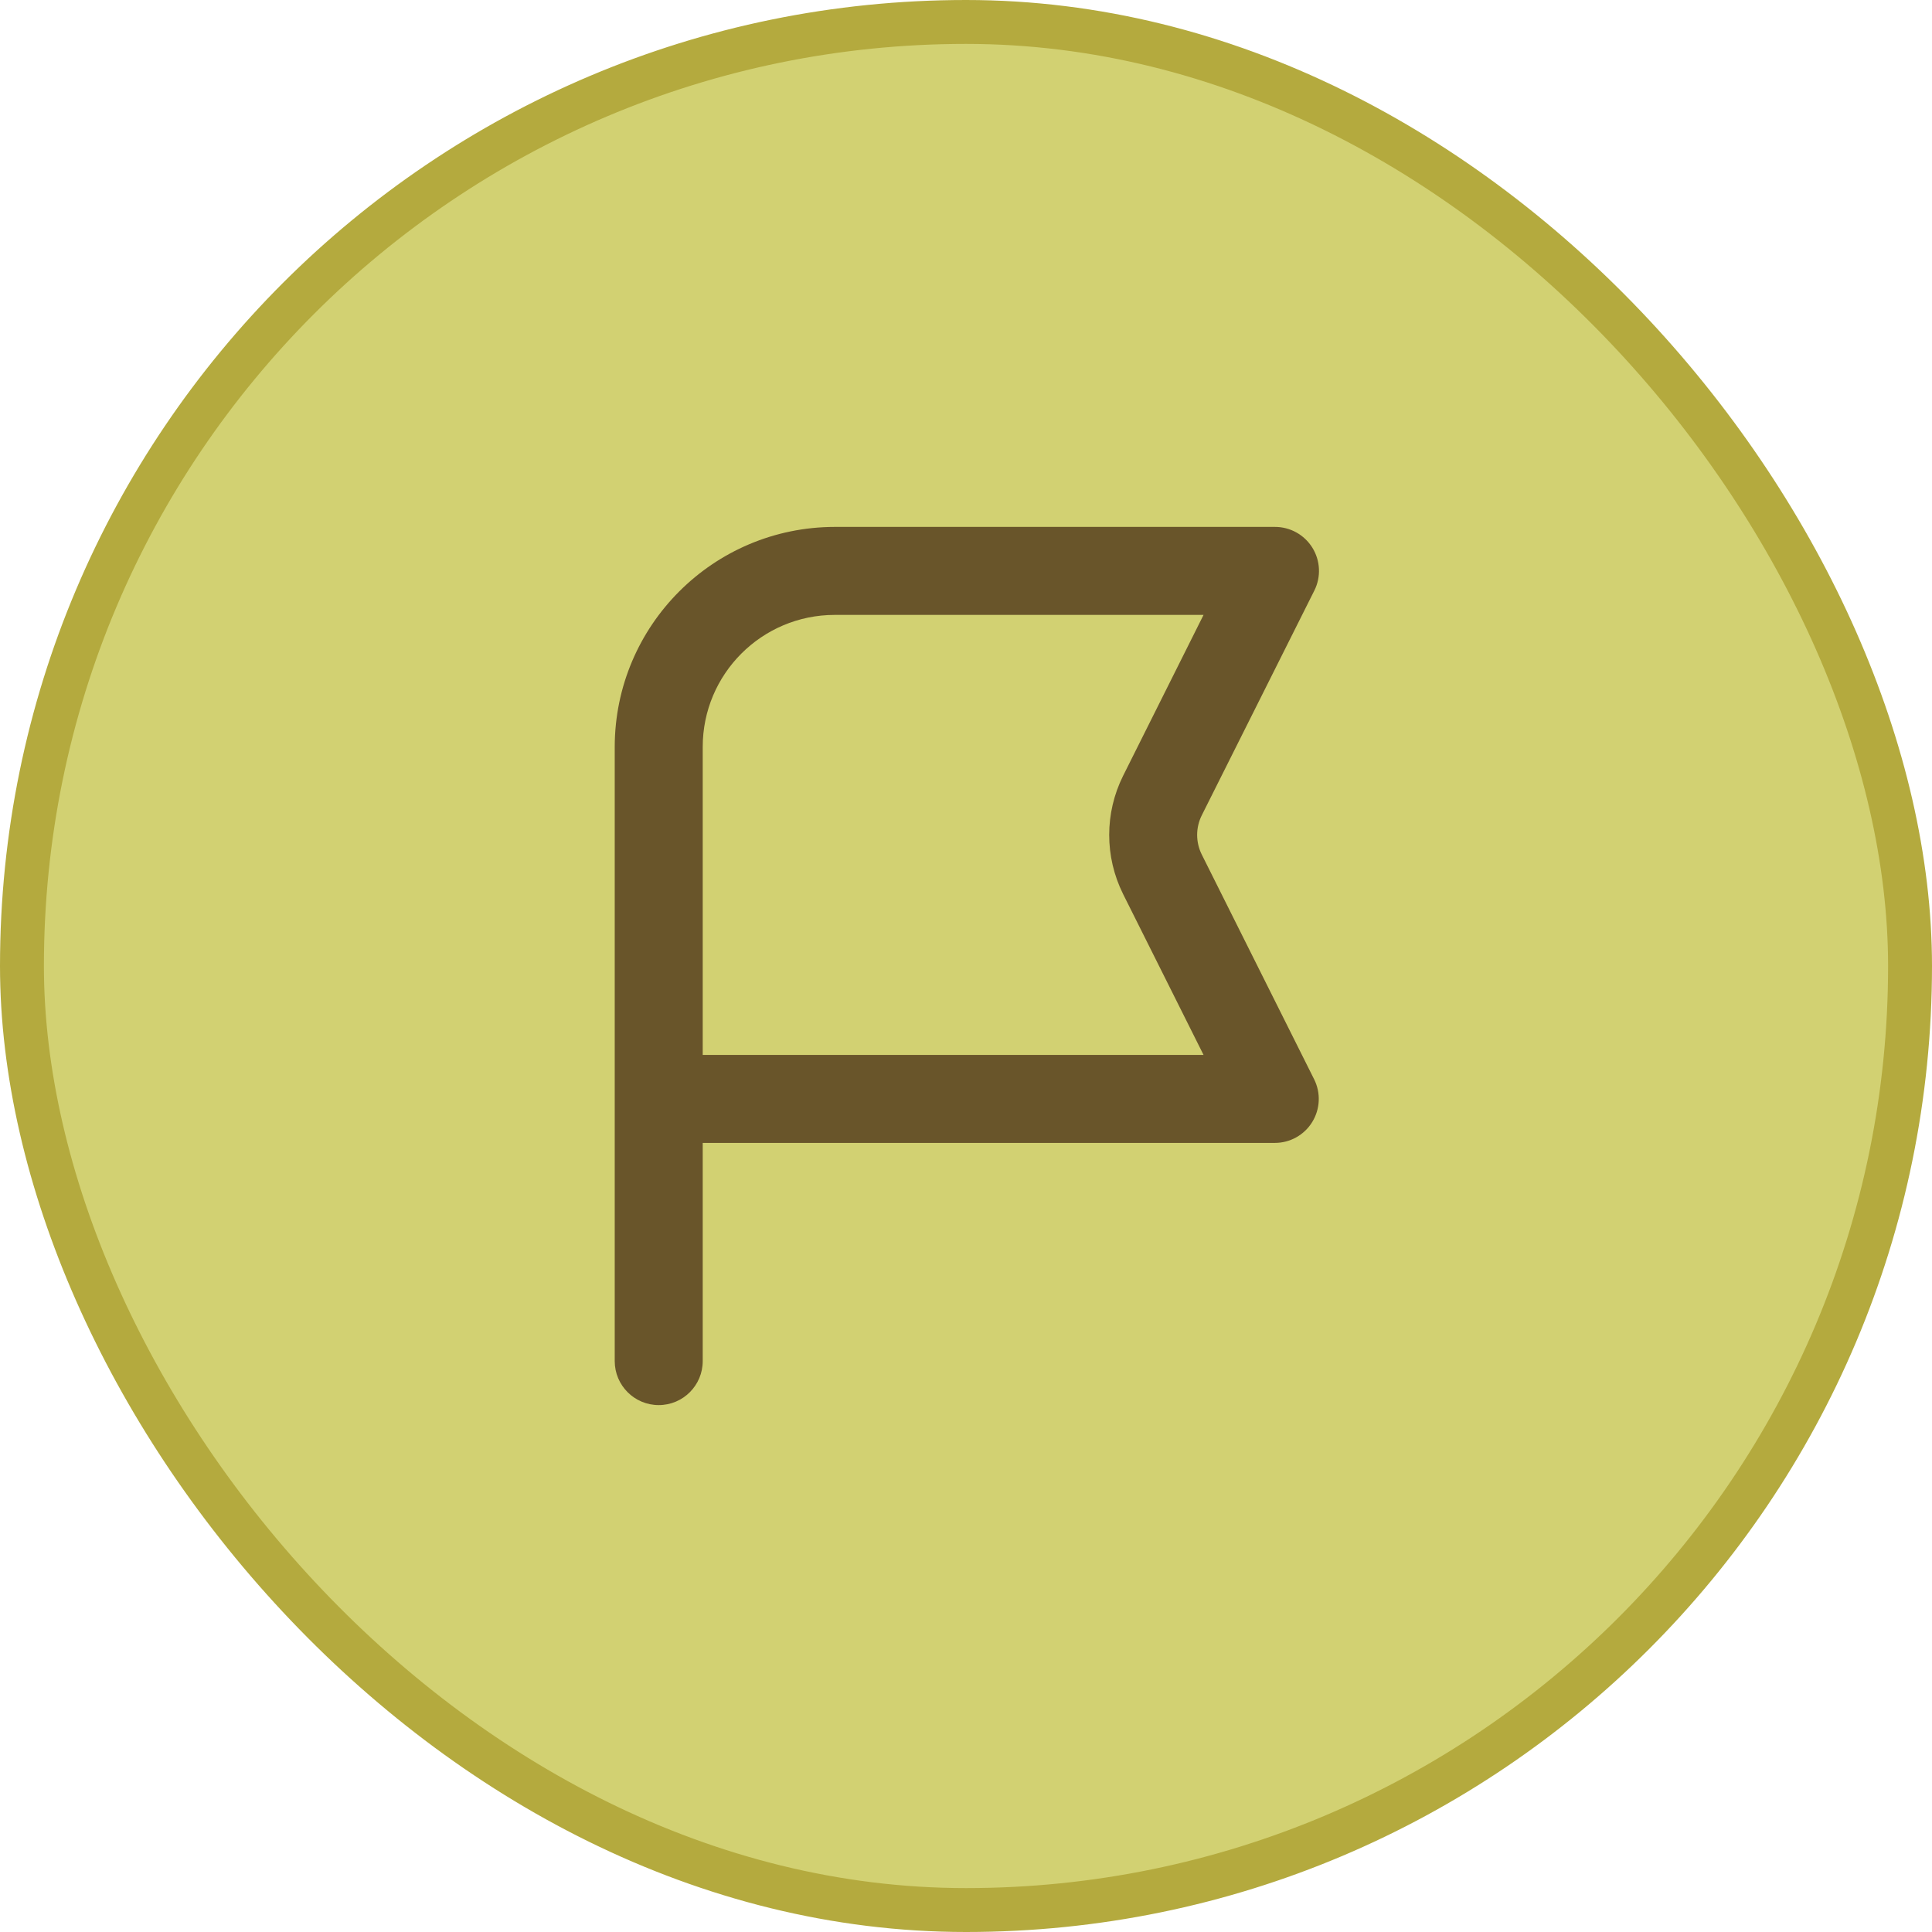
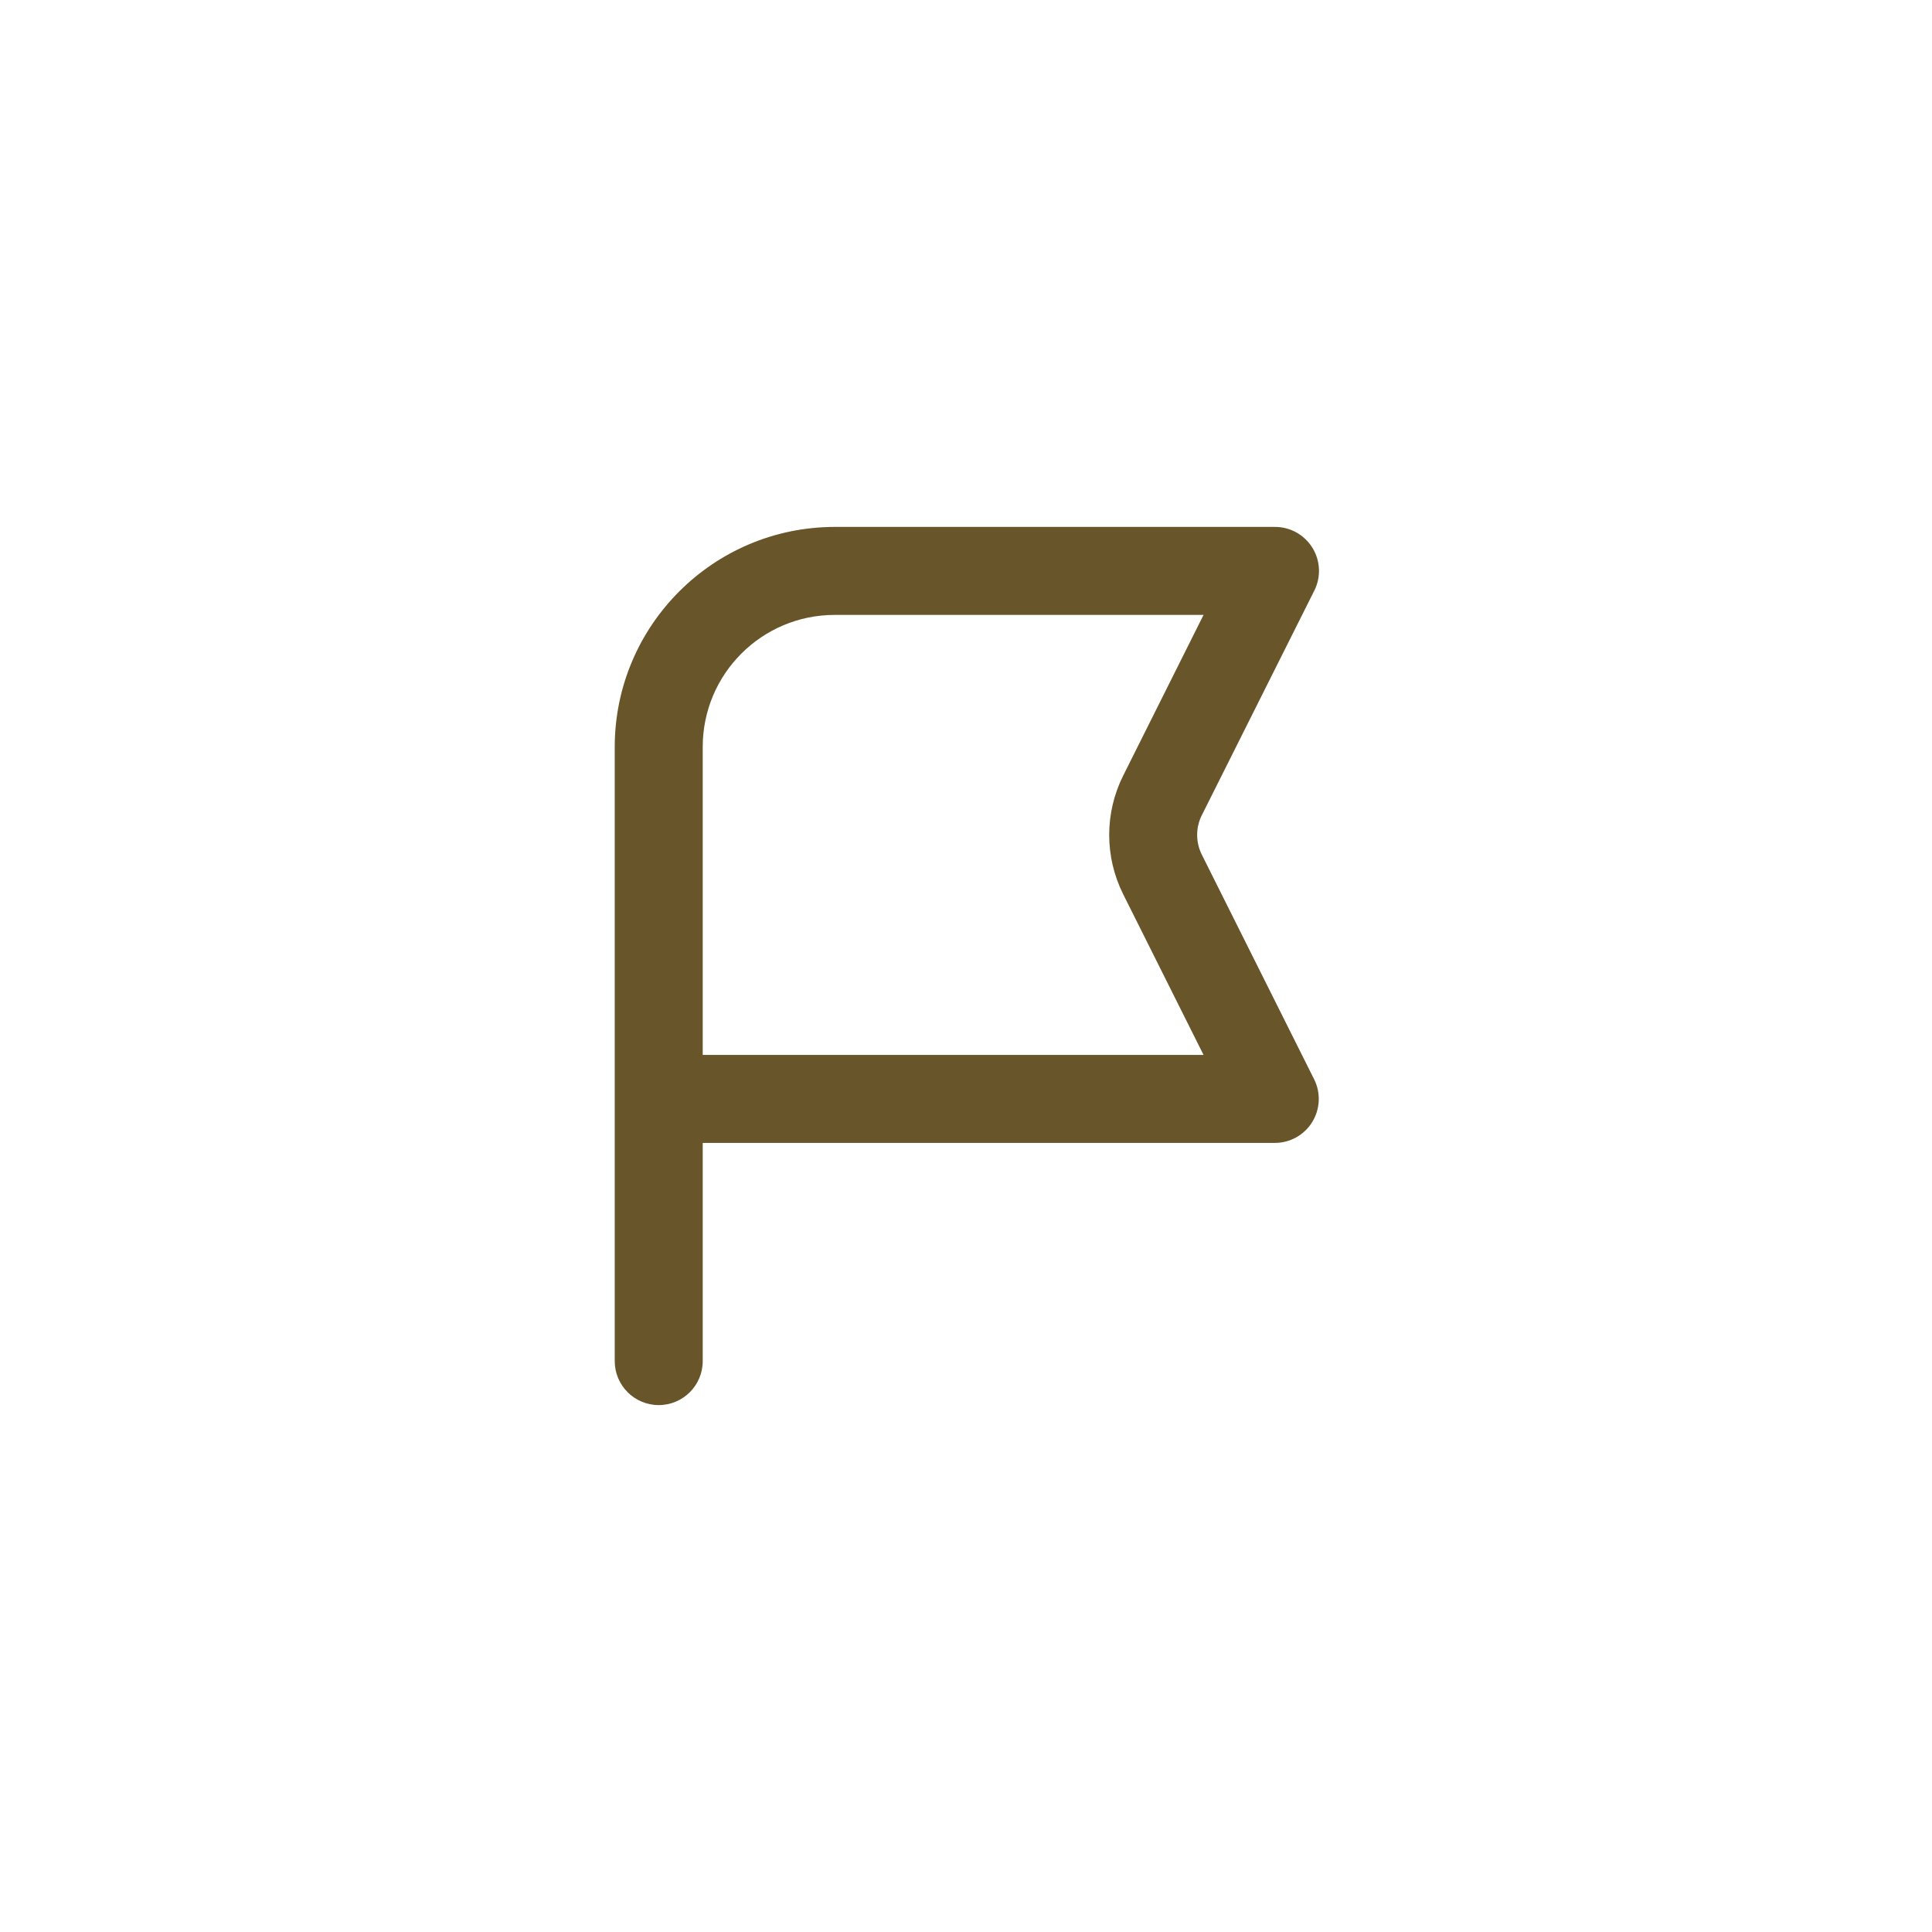
<svg xmlns="http://www.w3.org/2000/svg" width="44px" height="44px" viewBox="0 0 44 44" version="1.1">
  <title>icon</title>
  <g id="Page-1" stroke="none" stroke-width="1" fill="none" fill-rule="evenodd">
    <g id="About-Us" transform="translate(-852, -2179)">
      <g id="links" transform="translate(65, 2057)">
        <g id="Group-3" transform="translate(113, 122)">
          <g id="our-independence" transform="translate(619, 0)">
            <g id="icon" transform="translate(55, 0)">
-               <rect id="Rectangle" stroke="#B4AA3E" fill="#D2D172" x="0.5" y="0.5" width="43" height="43" rx="21.5" />
              <g id="flag" transform="translate(14, 12)" fill="#69552A" fill-rule="nonzero">
                <path d="M13.37,7.463 C13.229,7.181 13.229,6.849 13.37,6.567 L15.933,1.45 C16.089,1.139 16.072,0.769 15.888,0.473 C15.704,0.177 15.38,-0.002 15.032,1.48342846e-05 L5.011,1.48342846e-05 C2.245,0.003 0.003,2.245 0,5.011 L0,18.998 C0,19.551 0.449,20 1.002,20 C1.556,20 2.004,19.551 2.004,18.998 L2.004,14.029 L15.032,14.029 C15.379,14.03 15.702,13.85 15.884,13.555 C16.067,13.259 16.084,12.89 15.928,12.579 L13.37,7.463 Z M2.004,12.025 L2.004,5.011 C2.004,3.35 3.35,2.004 5.011,2.004 L13.41,2.004 L11.577,5.67 C11.156,6.517 11.156,7.512 11.577,8.36 L13.41,12.025 L2.004,12.025 Z" id="flag-Bold-2" />
              </g>
            </g>
          </g>
        </g>
      </g>
    </g>
  </g>
</svg>